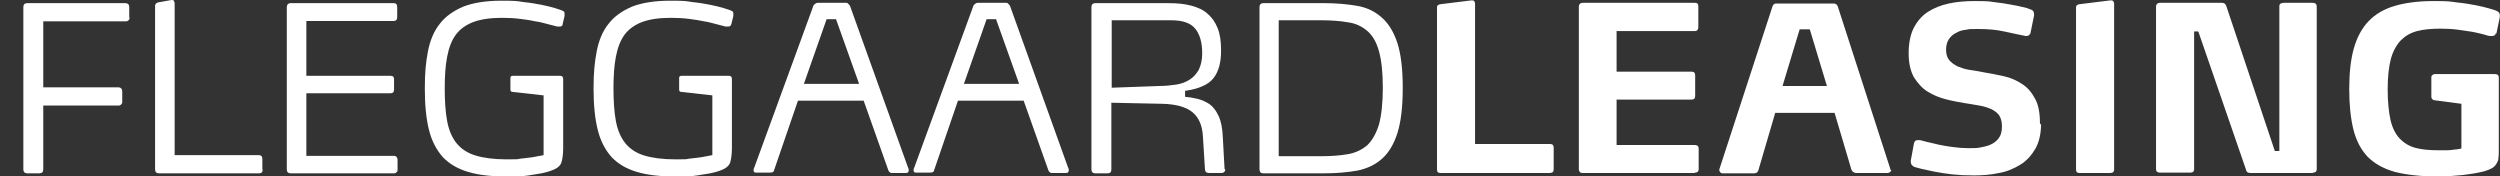
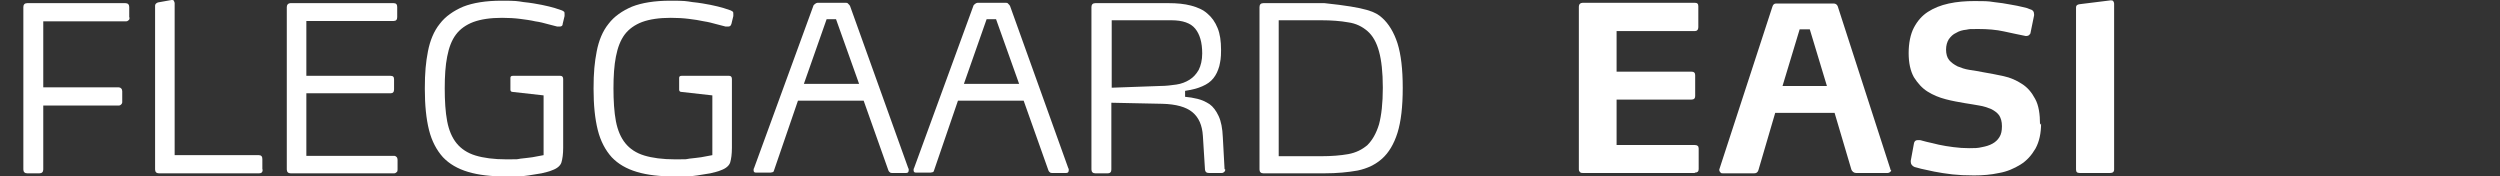
<svg xmlns="http://www.w3.org/2000/svg" width="85" height="6" viewBox="0 0 85 6" fill="none">
  <rect x="0" y="0" width="85" height="6" fill="#333333" stroke="none" />
  <path d="M4.405 0.594C4.405 0.63 4.405 0.665 4.37 0.689C4.346 0.713 4.322 0.725 4.287 0.725H1.471V2.97H4.037C4.073 2.97 4.097 2.982 4.12 3.006C4.144 3.03 4.156 3.065 4.156 3.101V3.469C4.156 3.505 4.144 3.529 4.12 3.552C4.097 3.576 4.073 3.588 4.037 3.588H1.471V5.762C1.471 5.846 1.424 5.893 1.341 5.893H0.925C0.842 5.893 0.794 5.846 0.794 5.762V0.238C0.794 0.154 0.842 0.107 0.925 0.107H4.263C4.346 0.107 4.394 0.154 4.394 0.238V0.594H4.405Z" fill="white" />
  <path d="M8.932 5.762C8.932 5.846 8.896 5.893 8.813 5.893H5.403C5.32 5.893 5.273 5.846 5.273 5.762V0.19C5.273 0.143 5.308 0.107 5.368 0.083L5.831 0H5.855C5.879 0 5.902 -1.45176e-06 5.914 0.036C5.926 0.059 5.938 0.083 5.938 0.107V5.275H8.801C8.884 5.275 8.92 5.323 8.92 5.406V5.762H8.932Z" fill="white" />
  <path d="M13.517 5.762C13.517 5.798 13.517 5.834 13.481 5.857C13.457 5.881 13.434 5.893 13.398 5.893H9.882C9.799 5.893 9.751 5.846 9.751 5.762V0.238C9.751 0.202 9.763 0.166 9.787 0.143C9.81 0.119 9.846 0.107 9.87 0.107H13.386C13.469 0.107 13.505 0.154 13.505 0.238V0.582C13.505 0.665 13.469 0.713 13.386 0.713H10.416V2.578H13.279C13.362 2.578 13.398 2.614 13.398 2.697V3.042C13.398 3.125 13.362 3.172 13.279 3.172H10.416V5.299H13.398C13.434 5.299 13.457 5.311 13.481 5.335C13.505 5.358 13.517 5.394 13.517 5.43V5.774V5.762Z" fill="white" />
  <path d="M19.136 0.82C19.124 0.879 19.088 0.903 19.029 0.903C18.97 0.903 18.958 0.903 18.946 0.903C18.863 0.879 18.756 0.855 18.625 0.82C18.494 0.784 18.364 0.748 18.197 0.725C18.043 0.689 17.865 0.665 17.686 0.642C17.496 0.618 17.294 0.606 17.069 0.606C16.677 0.606 16.356 0.653 16.095 0.748C15.845 0.843 15.643 0.986 15.501 1.176C15.358 1.366 15.263 1.616 15.204 1.925C15.144 2.222 15.121 2.59 15.121 3.006C15.121 3.422 15.144 3.814 15.204 4.123C15.263 4.432 15.37 4.681 15.524 4.871C15.679 5.061 15.893 5.204 16.166 5.287C16.439 5.37 16.784 5.418 17.223 5.418C17.663 5.418 17.544 5.418 17.698 5.394C17.853 5.382 17.983 5.358 18.102 5.346C18.233 5.323 18.364 5.299 18.482 5.275V3.243L17.425 3.125C17.378 3.125 17.354 3.089 17.354 3.053V2.649C17.354 2.602 17.378 2.578 17.437 2.578H19.053C19.112 2.578 19.148 2.614 19.148 2.685V5.026C19.148 5.24 19.124 5.406 19.088 5.525C19.053 5.632 18.946 5.727 18.779 5.786C18.672 5.834 18.554 5.857 18.411 5.893C18.269 5.917 18.126 5.941 17.972 5.964C17.829 5.988 17.686 6 17.544 6C17.413 6 17.294 6 17.211 6C16.701 6 16.273 5.952 15.916 5.845C15.56 5.739 15.275 5.572 15.061 5.346C14.847 5.109 14.681 4.8 14.586 4.42C14.491 4.04 14.444 3.576 14.444 3.018C14.444 2.459 14.479 2.115 14.55 1.746C14.622 1.378 14.752 1.057 14.954 0.808C15.144 0.558 15.418 0.368 15.75 0.226C16.083 0.095 16.522 0.024 17.045 0.024C17.568 0.024 17.568 0.036 17.805 0.071C18.043 0.095 18.245 0.131 18.423 0.166C18.601 0.202 18.744 0.238 18.863 0.273C18.981 0.309 19.053 0.333 19.076 0.344C19.124 0.356 19.148 0.38 19.171 0.392C19.195 0.404 19.195 0.44 19.195 0.475C19.195 0.511 19.195 0.523 19.195 0.546L19.124 0.843L19.136 0.82Z" fill="white" />
  <path d="M24.861 0.82C24.85 0.879 24.814 0.903 24.755 0.903C24.695 0.903 24.683 0.903 24.671 0.903C24.588 0.879 24.481 0.855 24.351 0.82C24.22 0.784 24.089 0.748 23.935 0.725C23.78 0.689 23.602 0.665 23.424 0.642C23.234 0.618 23.032 0.606 22.806 0.606C22.414 0.606 22.094 0.653 21.832 0.748C21.583 0.843 21.381 0.986 21.238 1.176C21.096 1.366 21.001 1.616 20.941 1.925C20.882 2.222 20.858 2.59 20.858 3.006C20.858 3.422 20.882 3.814 20.941 4.123C21.001 4.432 21.108 4.681 21.262 4.871C21.416 5.061 21.63 5.204 21.904 5.287C22.177 5.37 22.521 5.418 22.961 5.418C23.4 5.418 23.282 5.418 23.436 5.394C23.59 5.382 23.721 5.358 23.84 5.346C23.971 5.323 24.101 5.299 24.22 5.275V3.243L23.163 3.125C23.115 3.125 23.091 3.089 23.091 3.053V2.649C23.091 2.602 23.115 2.578 23.175 2.578H24.79C24.85 2.578 24.885 2.614 24.885 2.685V5.026C24.885 5.24 24.861 5.406 24.826 5.525C24.79 5.632 24.683 5.727 24.517 5.786C24.41 5.834 24.291 5.857 24.149 5.893C24.006 5.917 23.864 5.941 23.709 5.964C23.567 5.988 23.424 6 23.282 6C23.151 6 23.032 6 22.949 6C22.438 6 22.01 5.952 21.654 5.845C21.298 5.739 21.013 5.572 20.799 5.346C20.585 5.109 20.419 4.8 20.324 4.42C20.229 4.04 20.181 3.576 20.181 3.018C20.181 2.459 20.217 2.115 20.288 1.746C20.359 1.378 20.49 1.057 20.692 0.808C20.882 0.558 21.155 0.368 21.488 0.226C21.82 0.095 22.26 0.024 22.783 0.024C23.305 0.024 23.305 0.036 23.543 0.071C23.78 0.095 23.982 0.131 24.161 0.166C24.339 0.202 24.481 0.238 24.6 0.273C24.719 0.309 24.79 0.333 24.814 0.344C24.861 0.356 24.885 0.38 24.909 0.392C24.933 0.404 24.933 0.44 24.933 0.475C24.933 0.511 24.933 0.523 24.933 0.546L24.861 0.843V0.82Z" fill="white" />
  <path d="M28.413 0.653H28.105L27.332 2.851H29.209L28.425 0.653H28.413ZM30.896 5.739V5.762C30.896 5.762 30.896 5.774 30.896 5.786C30.896 5.845 30.872 5.881 30.813 5.881H30.326C30.302 5.881 30.279 5.881 30.255 5.857C30.231 5.845 30.219 5.822 30.207 5.798L29.364 3.422H27.131L26.311 5.81C26.311 5.834 26.287 5.845 26.263 5.857C26.239 5.857 26.216 5.869 26.192 5.869H25.705C25.646 5.869 25.622 5.845 25.622 5.786C25.622 5.727 25.622 5.739 25.634 5.727L27.653 0.202C27.653 0.178 27.689 0.154 27.713 0.131C27.748 0.107 27.772 0.095 27.796 0.095H28.758C28.782 0.095 28.817 0.095 28.841 0.131C28.865 0.154 28.889 0.178 28.901 0.202L30.884 5.727L30.896 5.739Z" fill="white" />
  <path d="M33.854 0.653H33.545L32.773 2.851H34.65L33.866 0.653H33.854ZM36.337 5.739V5.762C36.337 5.762 36.337 5.774 36.337 5.786C36.337 5.845 36.313 5.881 36.254 5.881H35.767C35.743 5.881 35.719 5.881 35.695 5.857C35.672 5.845 35.66 5.822 35.648 5.798L34.804 3.422H32.571L31.752 5.81C31.752 5.834 31.728 5.845 31.704 5.857C31.68 5.857 31.657 5.869 31.633 5.869H31.146C31.086 5.869 31.062 5.845 31.062 5.786C31.062 5.727 31.062 5.739 31.074 5.727L33.094 0.202C33.094 0.178 33.13 0.154 33.153 0.131C33.189 0.107 33.213 0.095 33.236 0.095H34.199C34.222 0.095 34.258 0.095 34.282 0.131C34.306 0.154 34.329 0.178 34.341 0.202L36.325 5.727L36.337 5.739Z" fill="white" />
  <path d="M40.875 1.818C40.875 1.438 40.792 1.164 40.637 0.974C40.483 0.784 40.209 0.689 39.829 0.689H37.798V2.982L39.449 2.923C39.639 2.923 39.829 2.899 39.996 2.875C40.162 2.851 40.316 2.792 40.447 2.709C40.578 2.626 40.673 2.519 40.756 2.376C40.827 2.234 40.875 2.044 40.875 1.818ZM41.659 5.762C41.659 5.786 41.659 5.81 41.623 5.846C41.599 5.869 41.576 5.881 41.54 5.881H41.1C41.017 5.881 40.982 5.846 40.97 5.774L40.898 4.622C40.875 4.253 40.756 3.992 40.542 3.814C40.328 3.636 39.984 3.541 39.52 3.529L37.786 3.493V5.762C37.786 5.846 37.751 5.893 37.656 5.893H37.24C37.157 5.893 37.109 5.846 37.109 5.762V0.238C37.109 0.154 37.157 0.107 37.24 0.107H39.734C40.019 0.107 40.269 0.131 40.495 0.19C40.72 0.25 40.91 0.333 41.053 0.463C41.207 0.594 41.314 0.749 41.397 0.95C41.481 1.152 41.516 1.402 41.516 1.699C41.516 1.996 41.492 2.079 41.457 2.246C41.409 2.412 41.35 2.543 41.255 2.661C41.16 2.78 41.041 2.863 40.875 2.935C40.72 3.006 40.518 3.053 40.293 3.089V3.291C40.435 3.303 40.578 3.327 40.72 3.362C40.863 3.398 40.993 3.457 41.124 3.541C41.243 3.624 41.35 3.766 41.433 3.945C41.516 4.123 41.564 4.36 41.576 4.669L41.635 5.75L41.659 5.762Z" fill="white" />
-   <path d="M47.016 2.982C47.016 2.459 46.969 2.044 46.886 1.747C46.802 1.438 46.672 1.212 46.494 1.057C46.315 0.903 46.102 0.796 45.84 0.76C45.579 0.713 45.27 0.689 44.925 0.689H43.476V5.311H44.925C45.27 5.311 45.579 5.287 45.84 5.24C46.102 5.192 46.315 5.085 46.494 4.931C46.66 4.764 46.791 4.539 46.886 4.23C46.969 3.921 47.016 3.505 47.016 2.982ZM47.693 2.994C47.693 3.624 47.634 4.135 47.515 4.515C47.396 4.895 47.218 5.192 46.992 5.394C46.767 5.596 46.494 5.727 46.161 5.798C45.828 5.857 45.46 5.893 45.032 5.893H42.953C42.87 5.893 42.823 5.846 42.823 5.762V0.238C42.823 0.154 42.87 0.107 42.953 0.107H45.032C45.448 0.107 45.828 0.143 46.161 0.202C46.494 0.261 46.767 0.404 46.992 0.606C47.218 0.808 47.396 1.105 47.515 1.473C47.634 1.853 47.693 2.352 47.693 2.982" fill="white" />
-   <path d="M52.683 5.881H48.976C48.893 5.881 48.858 5.846 48.858 5.762V0.25C48.858 0.19 48.893 0.155 48.976 0.143L50.034 0.012H50.045C50.081 0.012 50.105 0.012 50.129 0.048C50.141 0.071 50.152 0.095 50.152 0.119V4.895H52.694C52.778 4.895 52.825 4.931 52.825 5.014V5.762C52.825 5.846 52.778 5.881 52.694 5.881" fill="white" />
+   <path d="M47.016 2.982C47.016 2.459 46.969 2.044 46.886 1.747C46.802 1.438 46.672 1.212 46.494 1.057C46.315 0.903 46.102 0.796 45.84 0.76C45.579 0.713 45.27 0.689 44.925 0.689H43.476V5.311H44.925C45.27 5.311 45.579 5.287 45.84 5.24C46.102 5.192 46.315 5.085 46.494 4.931C46.66 4.764 46.791 4.539 46.886 4.23C46.969 3.921 47.016 3.505 47.016 2.982ZM47.693 2.994C47.693 3.624 47.634 4.135 47.515 4.515C47.396 4.895 47.218 5.192 46.992 5.394C46.767 5.596 46.494 5.727 46.161 5.798C45.828 5.857 45.46 5.893 45.032 5.893H42.953C42.87 5.893 42.823 5.846 42.823 5.762V0.238C42.823 0.154 42.87 0.107 42.953 0.107H45.032C46.494 0.261 46.767 0.404 46.992 0.606C47.218 0.808 47.396 1.105 47.515 1.473C47.634 1.853 47.693 2.352 47.693 2.982" fill="white" />
  <path d="M57.624 5.881H53.811C53.776 5.881 53.74 5.881 53.716 5.845C53.692 5.822 53.681 5.798 53.681 5.75V0.226C53.681 0.19 53.692 0.154 53.716 0.131C53.74 0.107 53.776 0.095 53.811 0.095H57.624C57.708 0.095 57.743 0.131 57.743 0.214V0.927C57.743 1.01 57.696 1.057 57.624 1.057H54.964V2.436H57.506C57.589 2.436 57.636 2.471 57.636 2.554V3.267C57.636 3.35 57.589 3.386 57.506 3.386H54.964V4.931H57.624C57.708 4.931 57.755 4.966 57.755 5.049V5.75C57.755 5.834 57.708 5.869 57.624 5.869" fill="white" />
  <path d="M61.533 0.998H61.188L60.606 2.923H62.115L61.533 0.998ZM64.3 5.774C64.3 5.798 64.3 5.822 64.265 5.846C64.241 5.869 64.217 5.881 64.182 5.881H63.101C63.065 5.881 63.041 5.869 63.006 5.846C62.982 5.822 62.958 5.798 62.946 5.762L62.376 3.838H60.357L59.786 5.786C59.763 5.858 59.715 5.893 59.644 5.893H58.575C58.539 5.893 58.515 5.893 58.492 5.858C58.468 5.834 58.456 5.81 58.456 5.786C58.456 5.762 58.456 5.786 58.456 5.774C58.456 5.774 58.456 5.774 58.456 5.762L60.262 0.226C60.285 0.155 60.321 0.119 60.392 0.119H62.34C62.412 0.119 62.459 0.155 62.483 0.214L64.277 5.762C64.277 5.762 64.277 5.774 64.277 5.786" fill="white" />
  <path d="M69.397 4.194C69.397 4.527 69.337 4.812 69.207 5.05C69.076 5.275 68.91 5.465 68.696 5.596C68.482 5.727 68.245 5.834 67.971 5.881C67.698 5.941 67.413 5.964 67.116 5.964C66.819 5.964 66.605 5.952 66.379 5.929C66.154 5.905 65.952 5.869 65.762 5.834C65.584 5.798 65.429 5.762 65.322 5.739C65.203 5.703 65.132 5.691 65.097 5.679C65.013 5.644 64.966 5.584 64.966 5.501V5.465L65.073 4.883C65.085 4.8 65.132 4.764 65.203 4.764C65.275 4.764 65.227 4.764 65.239 4.764C65.251 4.764 65.263 4.764 65.275 4.764C65.31 4.764 65.394 4.8 65.512 4.824C65.631 4.848 65.762 4.883 65.916 4.919C66.071 4.954 66.237 4.978 66.415 5.002C66.593 5.026 66.772 5.038 66.95 5.038C67.128 5.038 67.247 5.038 67.389 5.002C67.52 4.978 67.639 4.943 67.746 4.883C67.853 4.824 67.924 4.752 67.983 4.657C68.043 4.562 68.066 4.444 68.066 4.289C68.066 4.135 68.031 4.016 67.971 3.921C67.912 3.838 67.817 3.766 67.698 3.707C67.579 3.659 67.449 3.612 67.294 3.588C67.14 3.564 66.973 3.529 66.795 3.505C66.593 3.469 66.379 3.434 66.154 3.374C65.928 3.315 65.726 3.232 65.536 3.113C65.346 2.994 65.203 2.828 65.073 2.626C64.954 2.412 64.894 2.139 64.894 1.806C64.894 1.473 64.954 1.164 65.073 0.939C65.192 0.713 65.346 0.535 65.548 0.404C65.75 0.273 65.987 0.178 66.261 0.119C66.534 0.059 66.831 0.036 67.14 0.036C67.449 0.036 67.591 0.036 67.793 0.071C67.995 0.095 68.185 0.119 68.351 0.154C68.518 0.178 68.66 0.214 68.767 0.238C68.886 0.261 68.957 0.285 69.005 0.309C69.112 0.333 69.159 0.392 69.159 0.487V0.523L69.04 1.105C69.04 1.141 69.017 1.164 68.993 1.188C68.969 1.212 68.933 1.224 68.898 1.224C68.862 1.224 68.874 1.224 68.874 1.224C68.648 1.176 68.399 1.129 68.138 1.069C67.876 1.01 67.579 0.986 67.258 0.986C66.938 0.986 66.985 0.986 66.855 1.01C66.724 1.022 66.605 1.057 66.51 1.117C66.403 1.164 66.332 1.236 66.261 1.331C66.201 1.426 66.166 1.545 66.166 1.687C66.166 1.83 66.201 1.96 66.272 2.044C66.344 2.127 66.439 2.198 66.558 2.257C66.676 2.305 66.807 2.352 66.962 2.376C67.116 2.4 67.282 2.424 67.449 2.459C67.674 2.495 67.9 2.543 68.126 2.59C68.351 2.638 68.565 2.733 68.743 2.851C68.933 2.97 69.076 3.137 69.195 3.362C69.314 3.576 69.361 3.873 69.361 4.242" fill="white" />
  <path d="M71.737 5.881H70.704C70.62 5.881 70.585 5.846 70.585 5.762V0.25C70.585 0.19 70.62 0.155 70.704 0.143L71.761 0.012H71.773C71.808 0.012 71.832 0.012 71.856 0.048C71.868 0.071 71.88 0.095 71.88 0.119V5.762C71.88 5.846 71.832 5.881 71.749 5.881" fill="white" />
-   <path d="M78.639 5.881H76.501C76.417 5.881 76.37 5.834 76.358 5.75L74.742 1.069H74.6V5.75C74.6 5.834 74.552 5.869 74.469 5.869H73.436C73.353 5.869 73.305 5.834 73.305 5.75V0.214C73.305 0.178 73.317 0.154 73.341 0.131C73.364 0.107 73.4 0.095 73.436 0.095H75.538C75.621 0.095 75.669 0.131 75.693 0.202L77.344 5.133H77.498V0.226C77.498 0.166 77.51 0.131 77.546 0.119C77.582 0.107 77.617 0.095 77.665 0.095H78.591C78.639 0.095 78.686 0.095 78.722 0.119C78.758 0.142 78.769 0.178 78.769 0.238V5.75C78.769 5.834 78.722 5.869 78.639 5.869" fill="white" />
-   <path d="M84.864 1.117C84.852 1.188 84.804 1.224 84.733 1.224C84.662 1.224 84.709 1.224 84.697 1.224C84.697 1.224 84.674 1.224 84.662 1.224C84.602 1.224 84.519 1.188 84.424 1.164C84.317 1.141 84.198 1.105 84.056 1.081C83.913 1.057 83.747 1.034 83.569 1.01C83.391 0.986 83.201 0.974 82.987 0.974C82.678 0.974 82.404 0.998 82.179 1.057C81.953 1.117 81.775 1.224 81.621 1.378C81.478 1.533 81.359 1.747 81.288 2.008C81.217 2.281 81.181 2.626 81.181 3.042C81.181 3.457 81.217 3.802 81.276 4.075C81.335 4.337 81.442 4.551 81.585 4.705C81.727 4.859 81.906 4.966 82.119 5.026C82.333 5.085 82.595 5.109 82.903 5.109C83.212 5.109 83.105 5.109 83.201 5.109C83.296 5.109 83.379 5.097 83.45 5.085C83.533 5.085 83.616 5.061 83.688 5.05V3.529L82.785 3.41C82.749 3.41 82.725 3.398 82.701 3.374C82.678 3.35 82.666 3.327 82.666 3.303V2.626C82.666 2.602 82.666 2.578 82.701 2.554C82.725 2.531 82.749 2.519 82.785 2.519H84.828C84.911 2.519 84.959 2.554 84.959 2.638V5.097C84.959 5.204 84.959 5.287 84.947 5.37C84.947 5.453 84.911 5.513 84.875 5.572C84.84 5.632 84.792 5.679 84.733 5.715C84.674 5.75 84.59 5.786 84.472 5.822C84.376 5.846 84.27 5.869 84.139 5.893C84.008 5.917 83.878 5.929 83.723 5.952C83.581 5.964 83.426 5.976 83.284 5.988C83.129 5.988 82.987 6 82.868 6C82.298 6 81.811 5.941 81.43 5.846C81.05 5.739 80.742 5.572 80.504 5.335C80.278 5.097 80.112 4.788 80.017 4.408C79.922 4.028 79.874 3.564 79.874 3.03C79.874 2.495 79.922 2.032 80.029 1.651C80.136 1.271 80.302 0.962 80.528 0.725C80.753 0.487 81.05 0.309 81.419 0.202C81.775 0.095 82.215 0.036 82.737 0.036C83.26 0.036 83.284 0.048 83.533 0.083C83.782 0.107 83.996 0.143 84.175 0.178C84.353 0.214 84.507 0.25 84.626 0.285C84.745 0.321 84.816 0.345 84.852 0.356C84.947 0.392 84.994 0.44 84.994 0.511C84.994 0.582 84.994 0.535 84.994 0.547C84.994 0.547 84.994 0.57 84.994 0.582L84.875 1.152L84.864 1.117Z" fill="white" />
</svg>